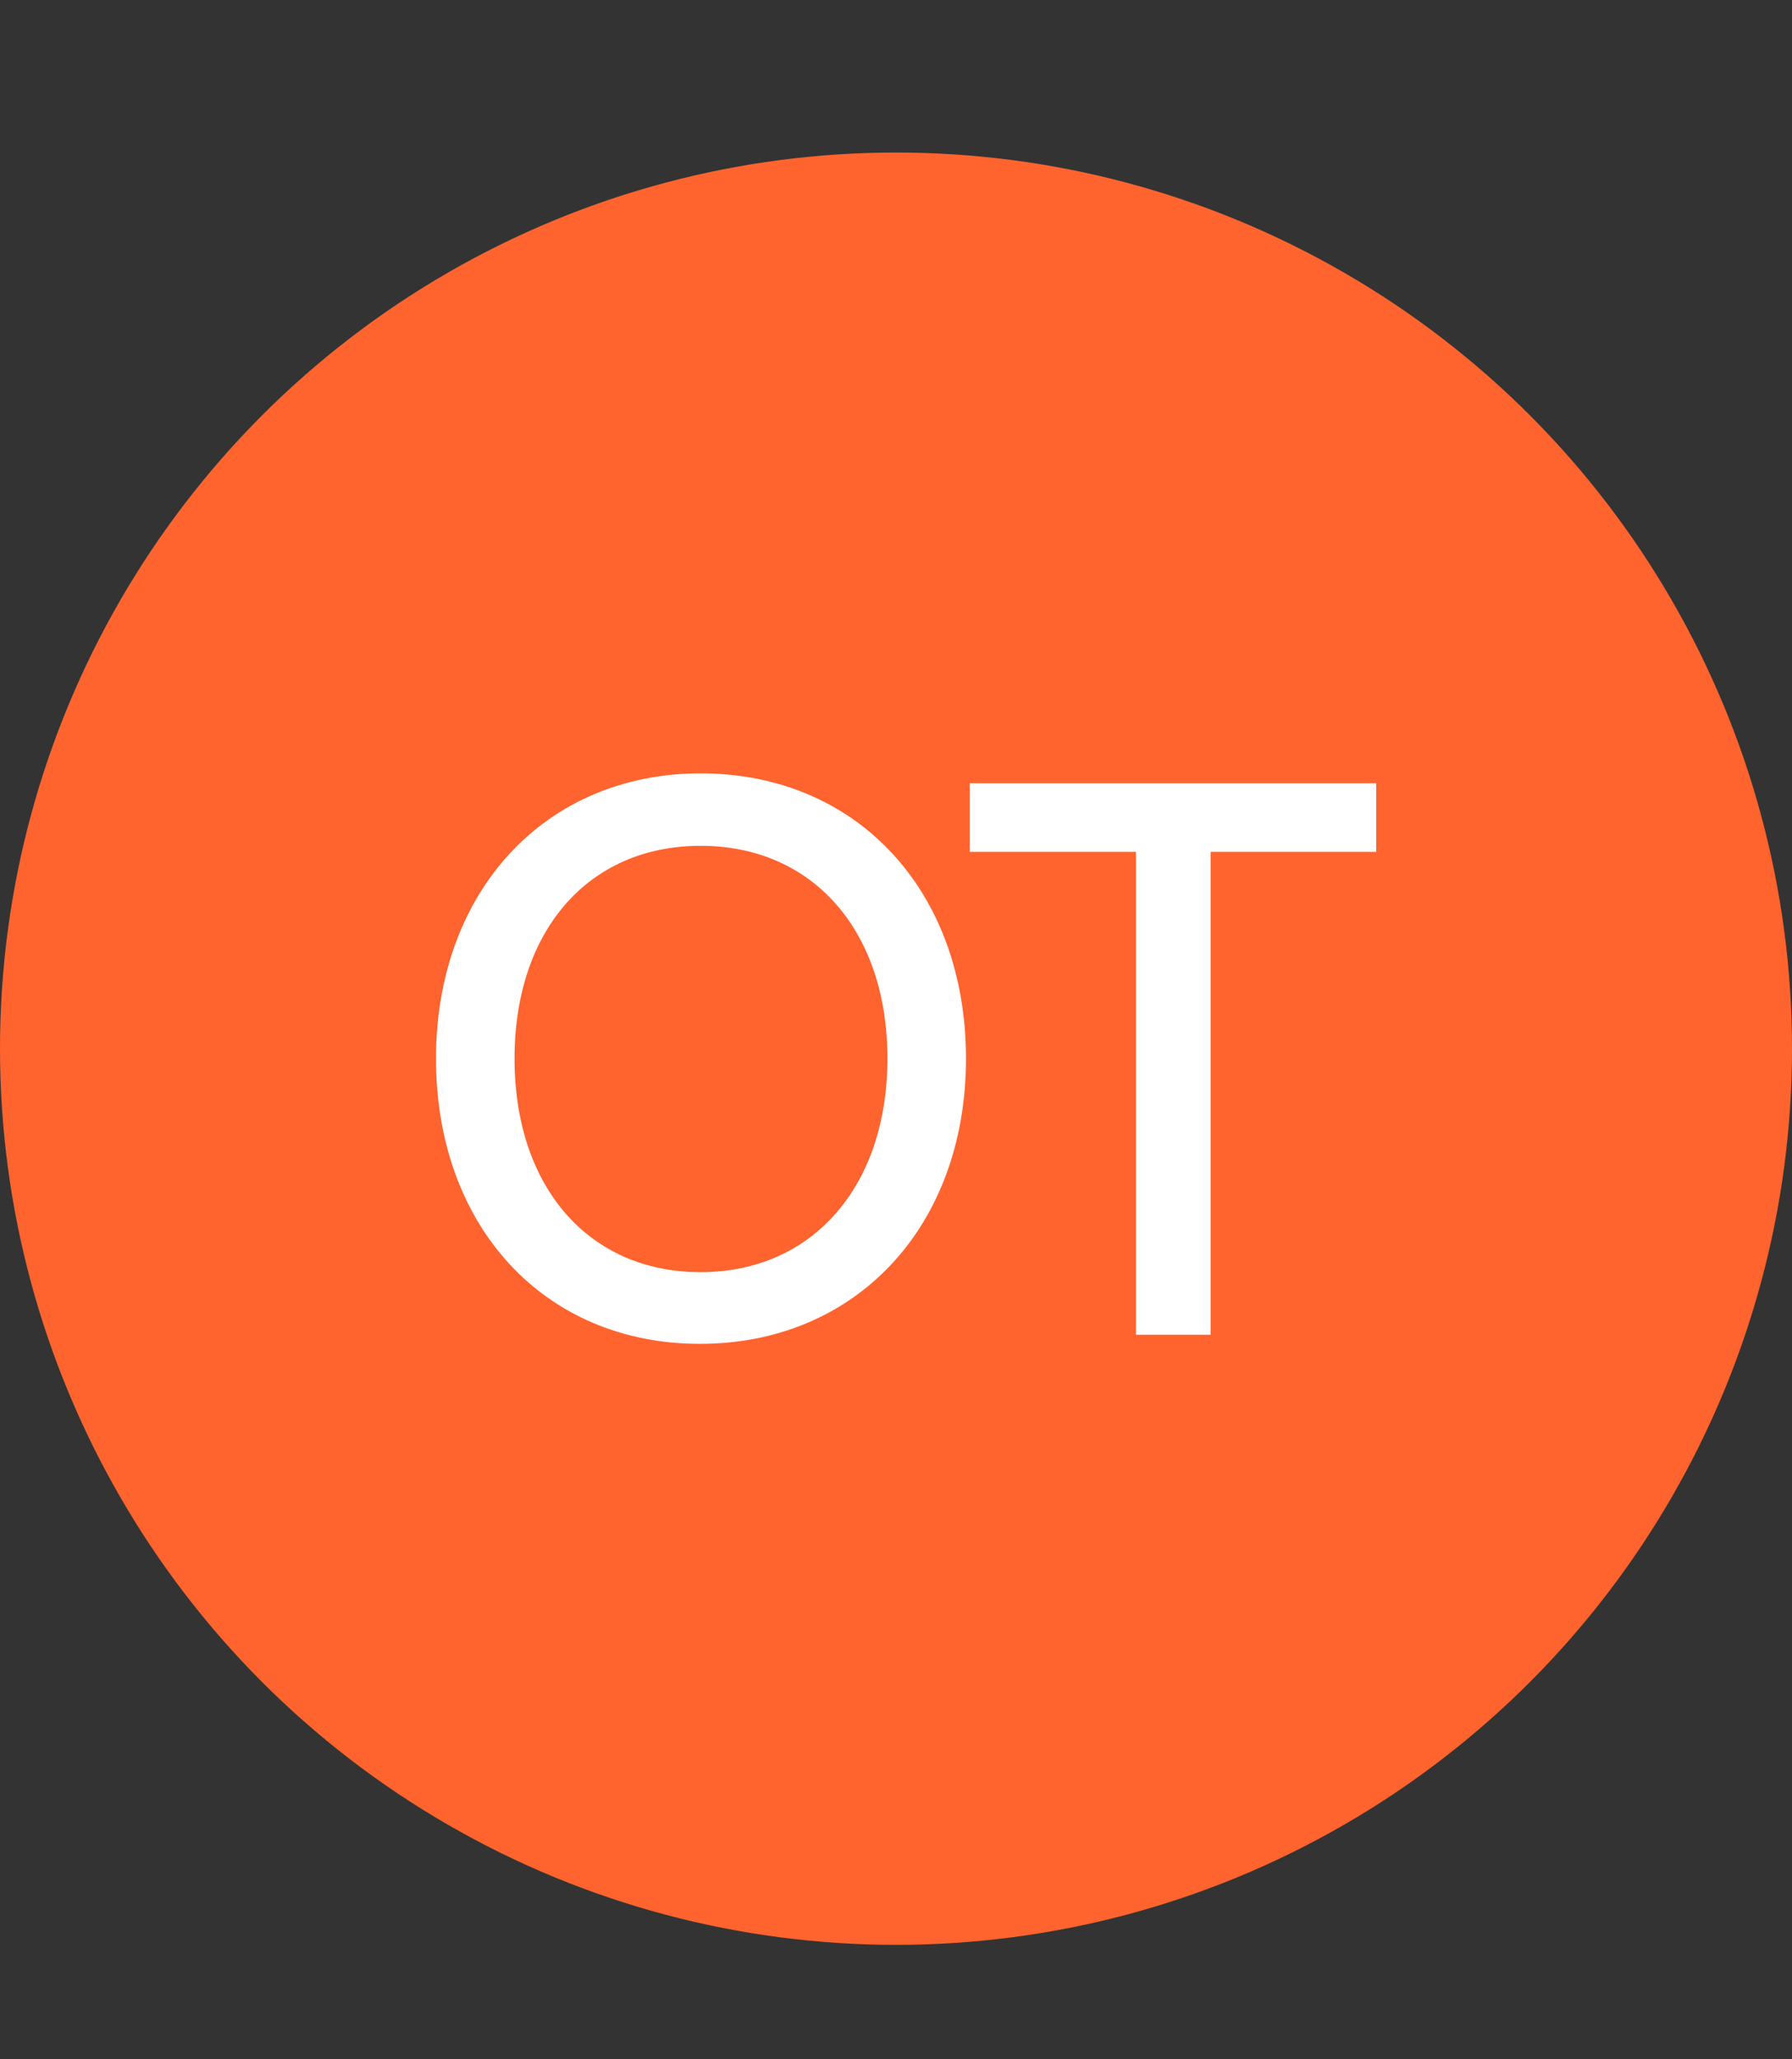
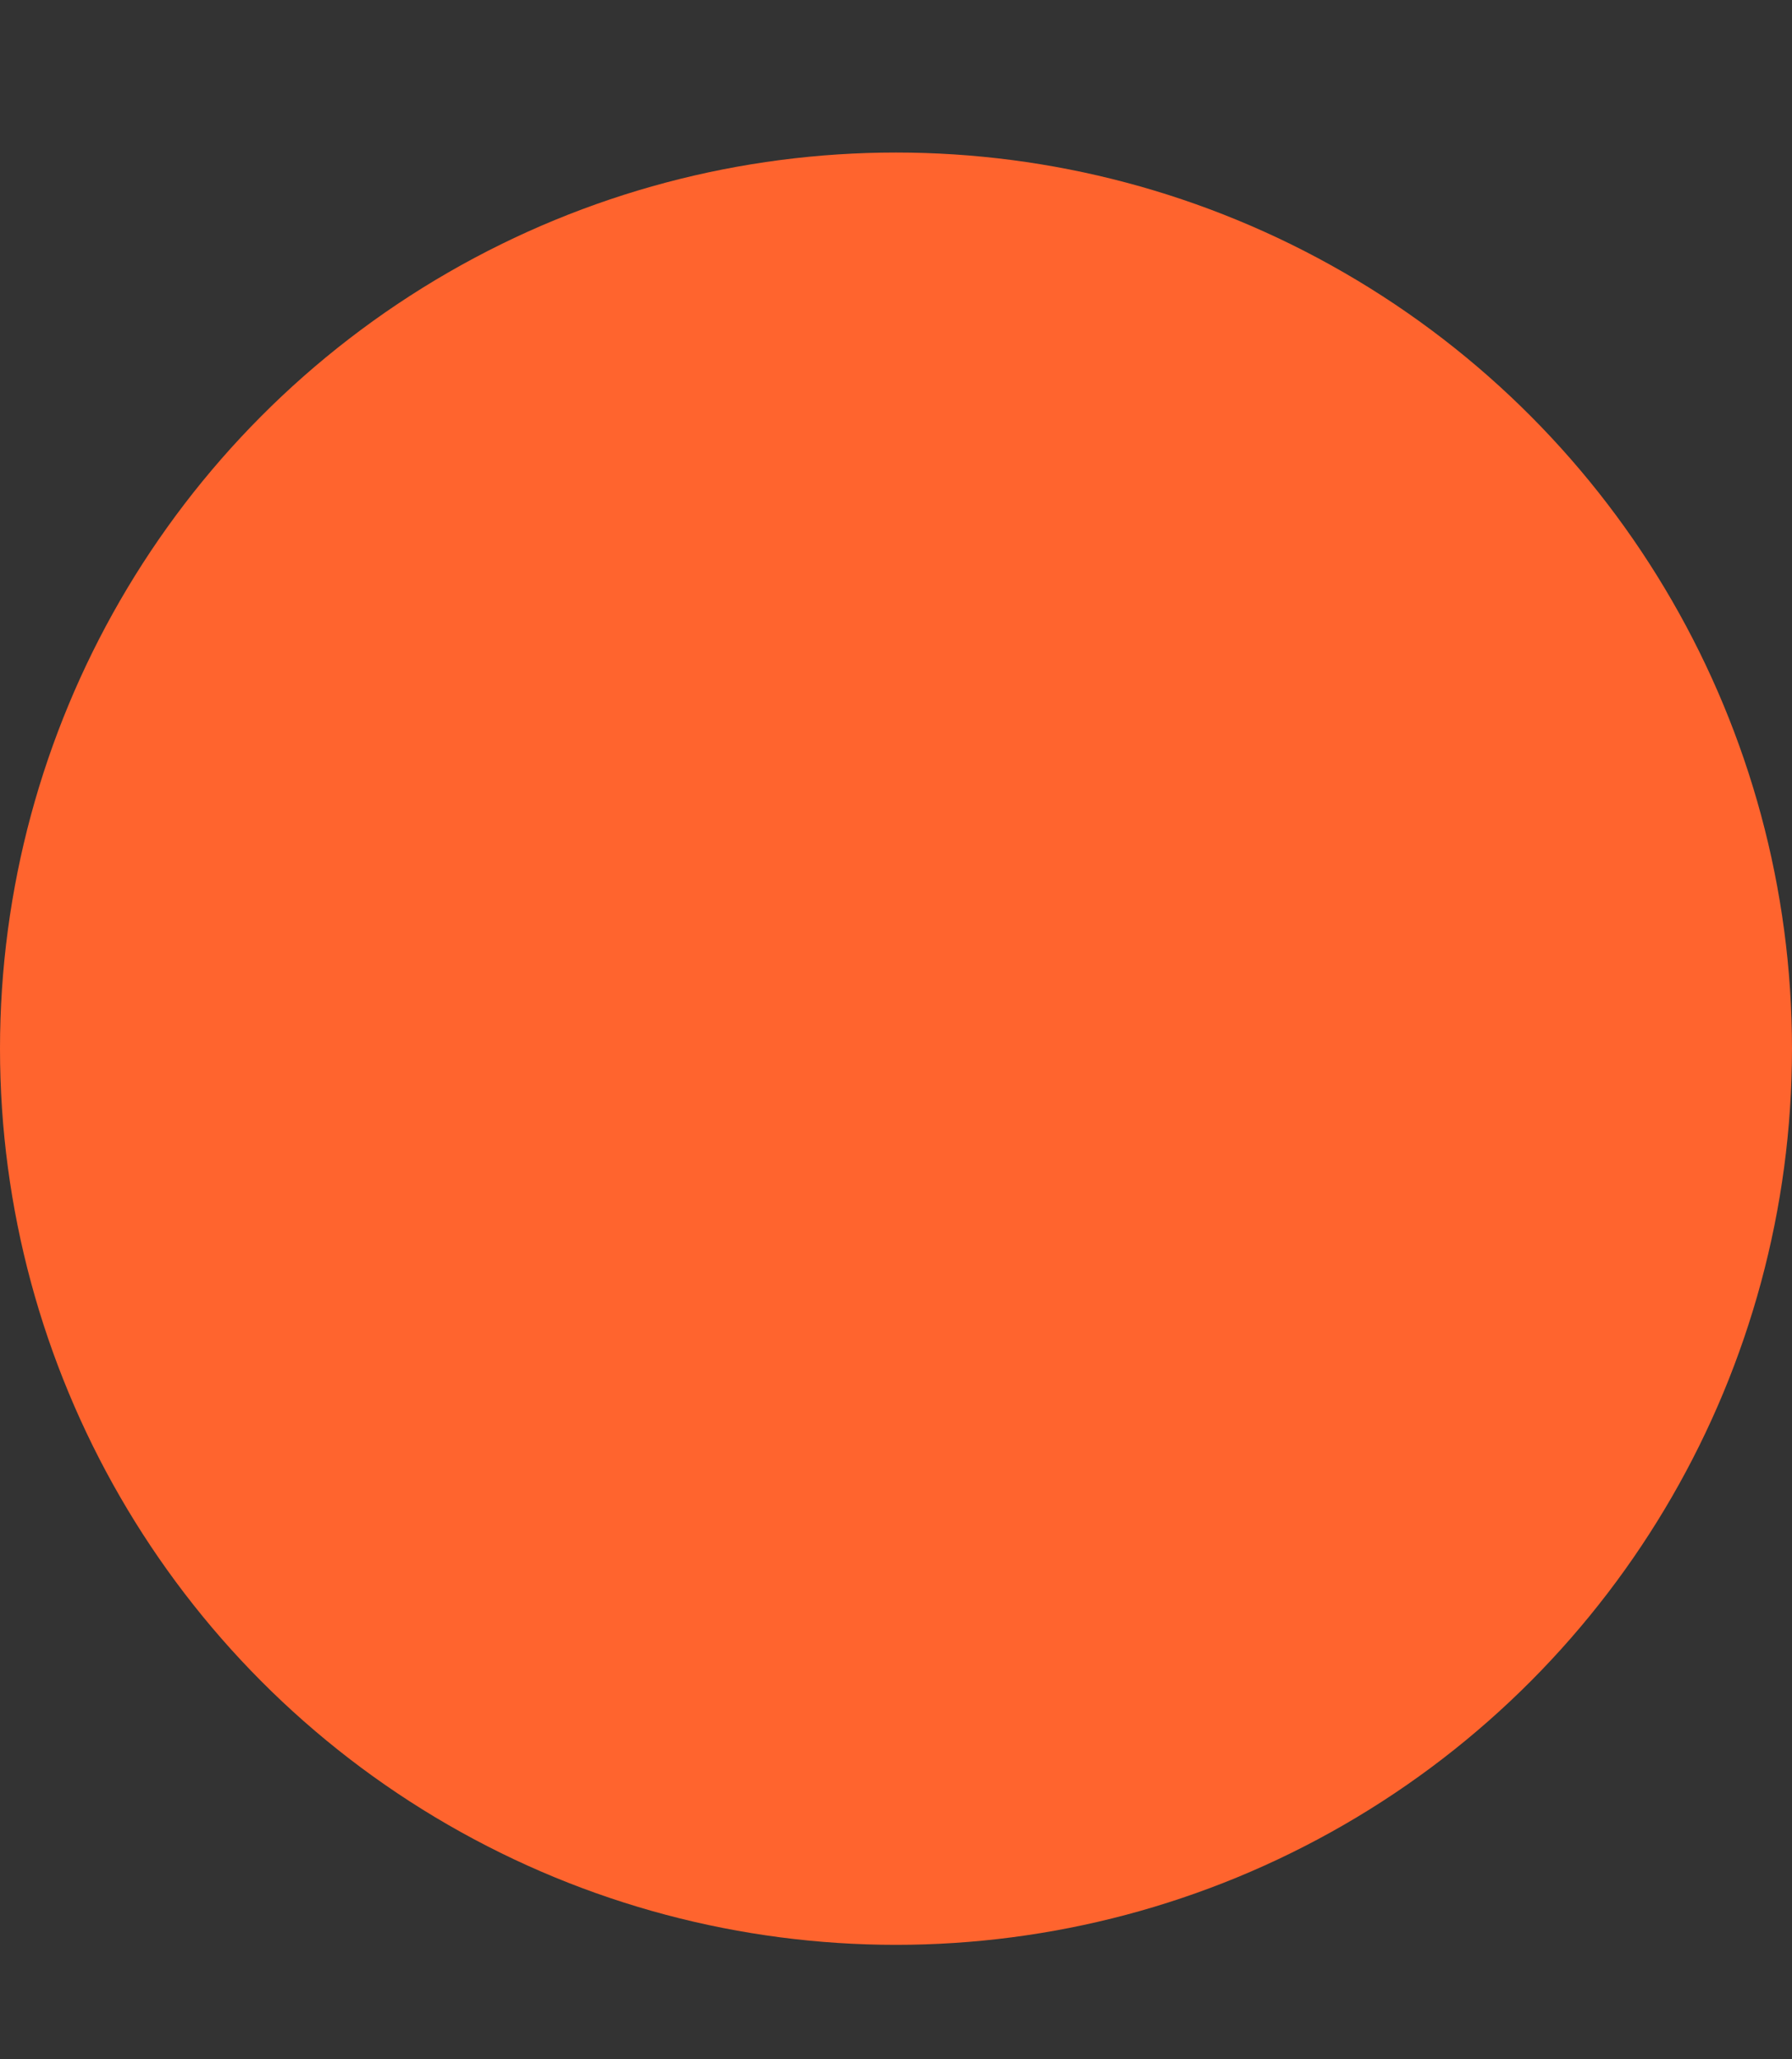
<svg xmlns="http://www.w3.org/2000/svg" width="47" height="54" viewBox="0 0 47 54" fill="none">
  <rect x="0" y="0" width="47" height="54" fill="#333333" stroke="none" />
  <circle cx="23.5" cy="27.5" r="23.5" fill="#FF642E" />
-   <path d="M25.335 27.76C25.335 32.16 22.455 35.24 18.355 35.24C14.275 35.24 11.435 32.16 11.435 27.76C11.435 23.38 14.295 20.28 18.375 20.28C22.475 20.28 25.335 23.36 25.335 27.76ZM23.275 27.76C23.275 24.4 21.315 22.18 18.375 22.18C15.435 22.18 13.495 24.4 13.495 27.76C13.495 31.12 15.435 33.36 18.375 33.36C21.315 33.36 23.275 31.1 23.275 27.76ZM25.434 22.34V20.54H36.094V22.34H31.754V35H29.794V22.34H25.434Z" fill="white" />
</svg>